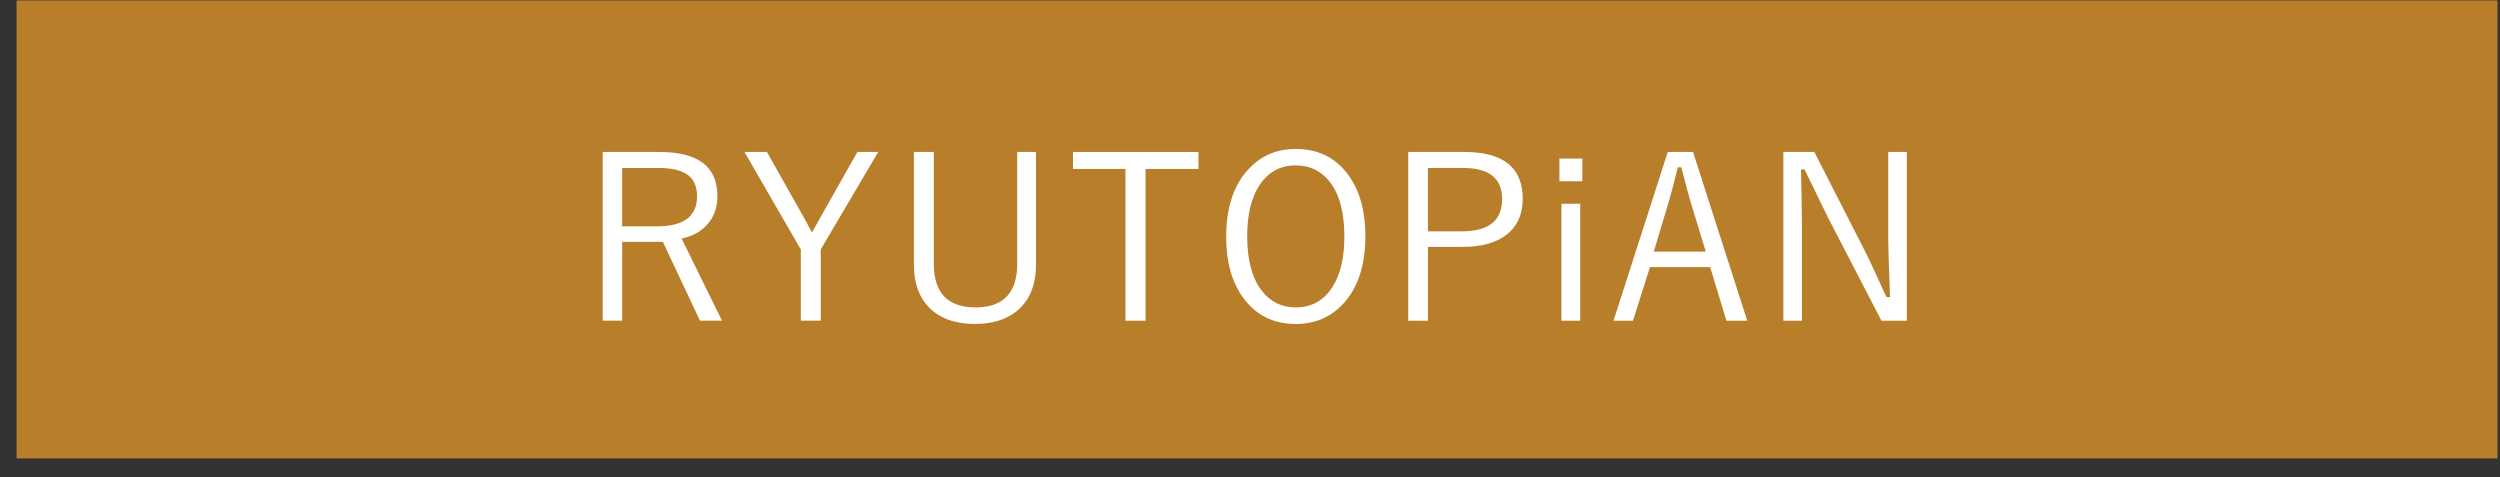
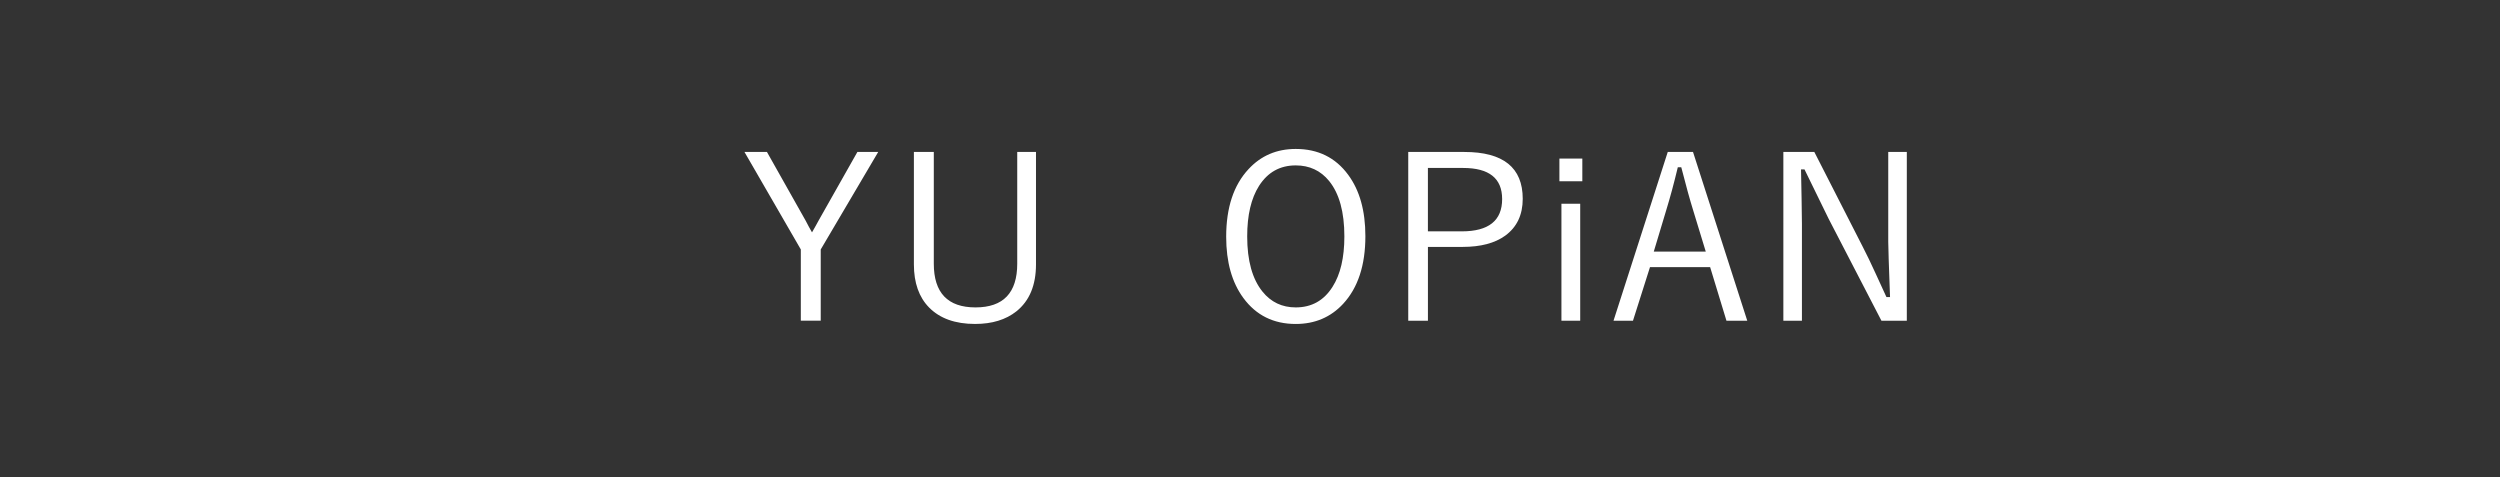
<svg xmlns="http://www.w3.org/2000/svg" version="1.1" x="0px" y="0px" width="131px" height="25px" viewBox="-0.869 -0.022 131 25" enable-background="new -0.869 -0.022 131 25" xml:space="preserve">
  <rect x="-0.869" y="-0.022" width="131" height="25" fill="#333333" stroke="none" />
  <defs>
</defs>
-   <rect fill="#B87E2A" width="130" height="24" />
-   <path fill="#FFFFFF" d="M30.712,7.941h2.977c2.023,0,3.035,0.771,3.035,2.314c0,0.598-0.178,1.094-0.533,1.488  c-0.324,0.363-0.771,0.609-1.342,0.738l2.115,4.301H35.81l-1.945-4.131h-2.133v4.131h-1.02V7.941z M31.731,8.779v3.059h1.822  c1.402,0,2.104-0.523,2.104-1.57c0-0.531-0.176-0.916-0.527-1.154c-0.328-0.223-0.828-0.334-1.5-0.334H31.731z" />
  <path fill="#FFFFFF" d="M45.149,7.941l-3.012,5.109v3.732h-1.043v-3.732l-2.953-5.109h1.178l2.027,3.598  c0.016,0.031,0.074,0.143,0.176,0.334c0.063,0.109,0.115,0.203,0.158,0.281c0.047-0.078,0.111-0.191,0.193-0.34  c0.07-0.125,0.125-0.225,0.164-0.299l2.021-3.574H45.149z" />
  <path fill="#FFFFFF" d="M53.417,7.941v5.889c0,1.094-0.342,1.914-1.025,2.461c-0.555,0.441-1.277,0.662-2.168,0.662  c-1.039,0-1.842-0.287-2.408-0.861c-0.531-0.539-0.797-1.293-0.797-2.262V7.941h1.043v5.854c0,1.527,0.729,2.291,2.186,2.291  s2.186-0.764,2.186-2.291V7.941H53.417z" />
-   <path fill="#FFFFFF" d="M61.93,7.941v0.891h-2.771v7.951h-1.055V8.832h-2.748V7.941H61.93z" />
  <path fill="#FFFFFF" d="M67.027,7.783c1.168,0,2.084,0.451,2.748,1.354c0.602,0.813,0.902,1.885,0.902,3.217  c0,1.523-0.389,2.705-1.166,3.545c-0.652,0.703-1.48,1.055-2.484,1.055c-1.16,0-2.074-0.453-2.742-1.359  c-0.602-0.816-0.902-1.887-0.902-3.211c0-1.527,0.391-2.709,1.172-3.545C65.207,8.135,66.031,7.783,67.027,7.783z M67.027,8.645  c-0.824,0-1.465,0.357-1.922,1.072c-0.414,0.652-0.621,1.535-0.621,2.648c0,1.27,0.268,2.234,0.803,2.895  c0.445,0.551,1.025,0.826,1.74,0.826c0.832,0,1.475-0.359,1.928-1.078c0.414-0.648,0.621-1.529,0.621-2.643  c0-1.277-0.266-2.244-0.797-2.9C68.334,8.918,67.75,8.645,67.027,8.645z" />
  <path fill="#FFFFFF" d="M72.922,7.941h2.941c2.039,0,3.059,0.818,3.059,2.455c0,0.84-0.305,1.482-0.914,1.928  c-0.543,0.395-1.287,0.592-2.232,0.592h-1.822v3.867h-1.031V7.941z M73.953,8.779v3.322h1.775c1.41,0,2.115-0.564,2.115-1.693  c0-1.086-0.682-1.629-2.045-1.629H73.953z" />
  <path fill="#FFFFFF" d="M82.045,8.287v1.189h-1.201V8.287H82.045z M81.934,10.654v6.129h-0.984v-6.129H81.934z" />
  <path fill="#FFFFFF" d="M87.845,7.941l2.842,8.842h-1.09l-0.855-2.807h-3.152l-0.891,2.807h-1.02l2.842-8.842H87.845z   M88.513,13.162l-0.656-2.15c-0.172-0.551-0.381-1.307-0.627-2.268h-0.182c-0.199,0.832-0.402,1.584-0.609,2.256l-0.65,2.162H88.513  z" />
  <path fill="#FFFFFF" d="M99.048,7.941v8.842h-1.33l-2.771-5.35c-0.043-0.082-0.463-0.941-1.26-2.578h-0.182  c0,0.203,0.01,0.709,0.029,1.518c0.012,0.523,0.018,0.965,0.018,1.324v5.086h-0.973V7.941h1.623l2.531,4.957  c0.211,0.406,0.443,0.889,0.697,1.447c0.301,0.664,0.484,1.064,0.551,1.201h0.188c-0.063-1.684-0.094-2.65-0.094-2.9V7.941H99.048z" />
</svg>